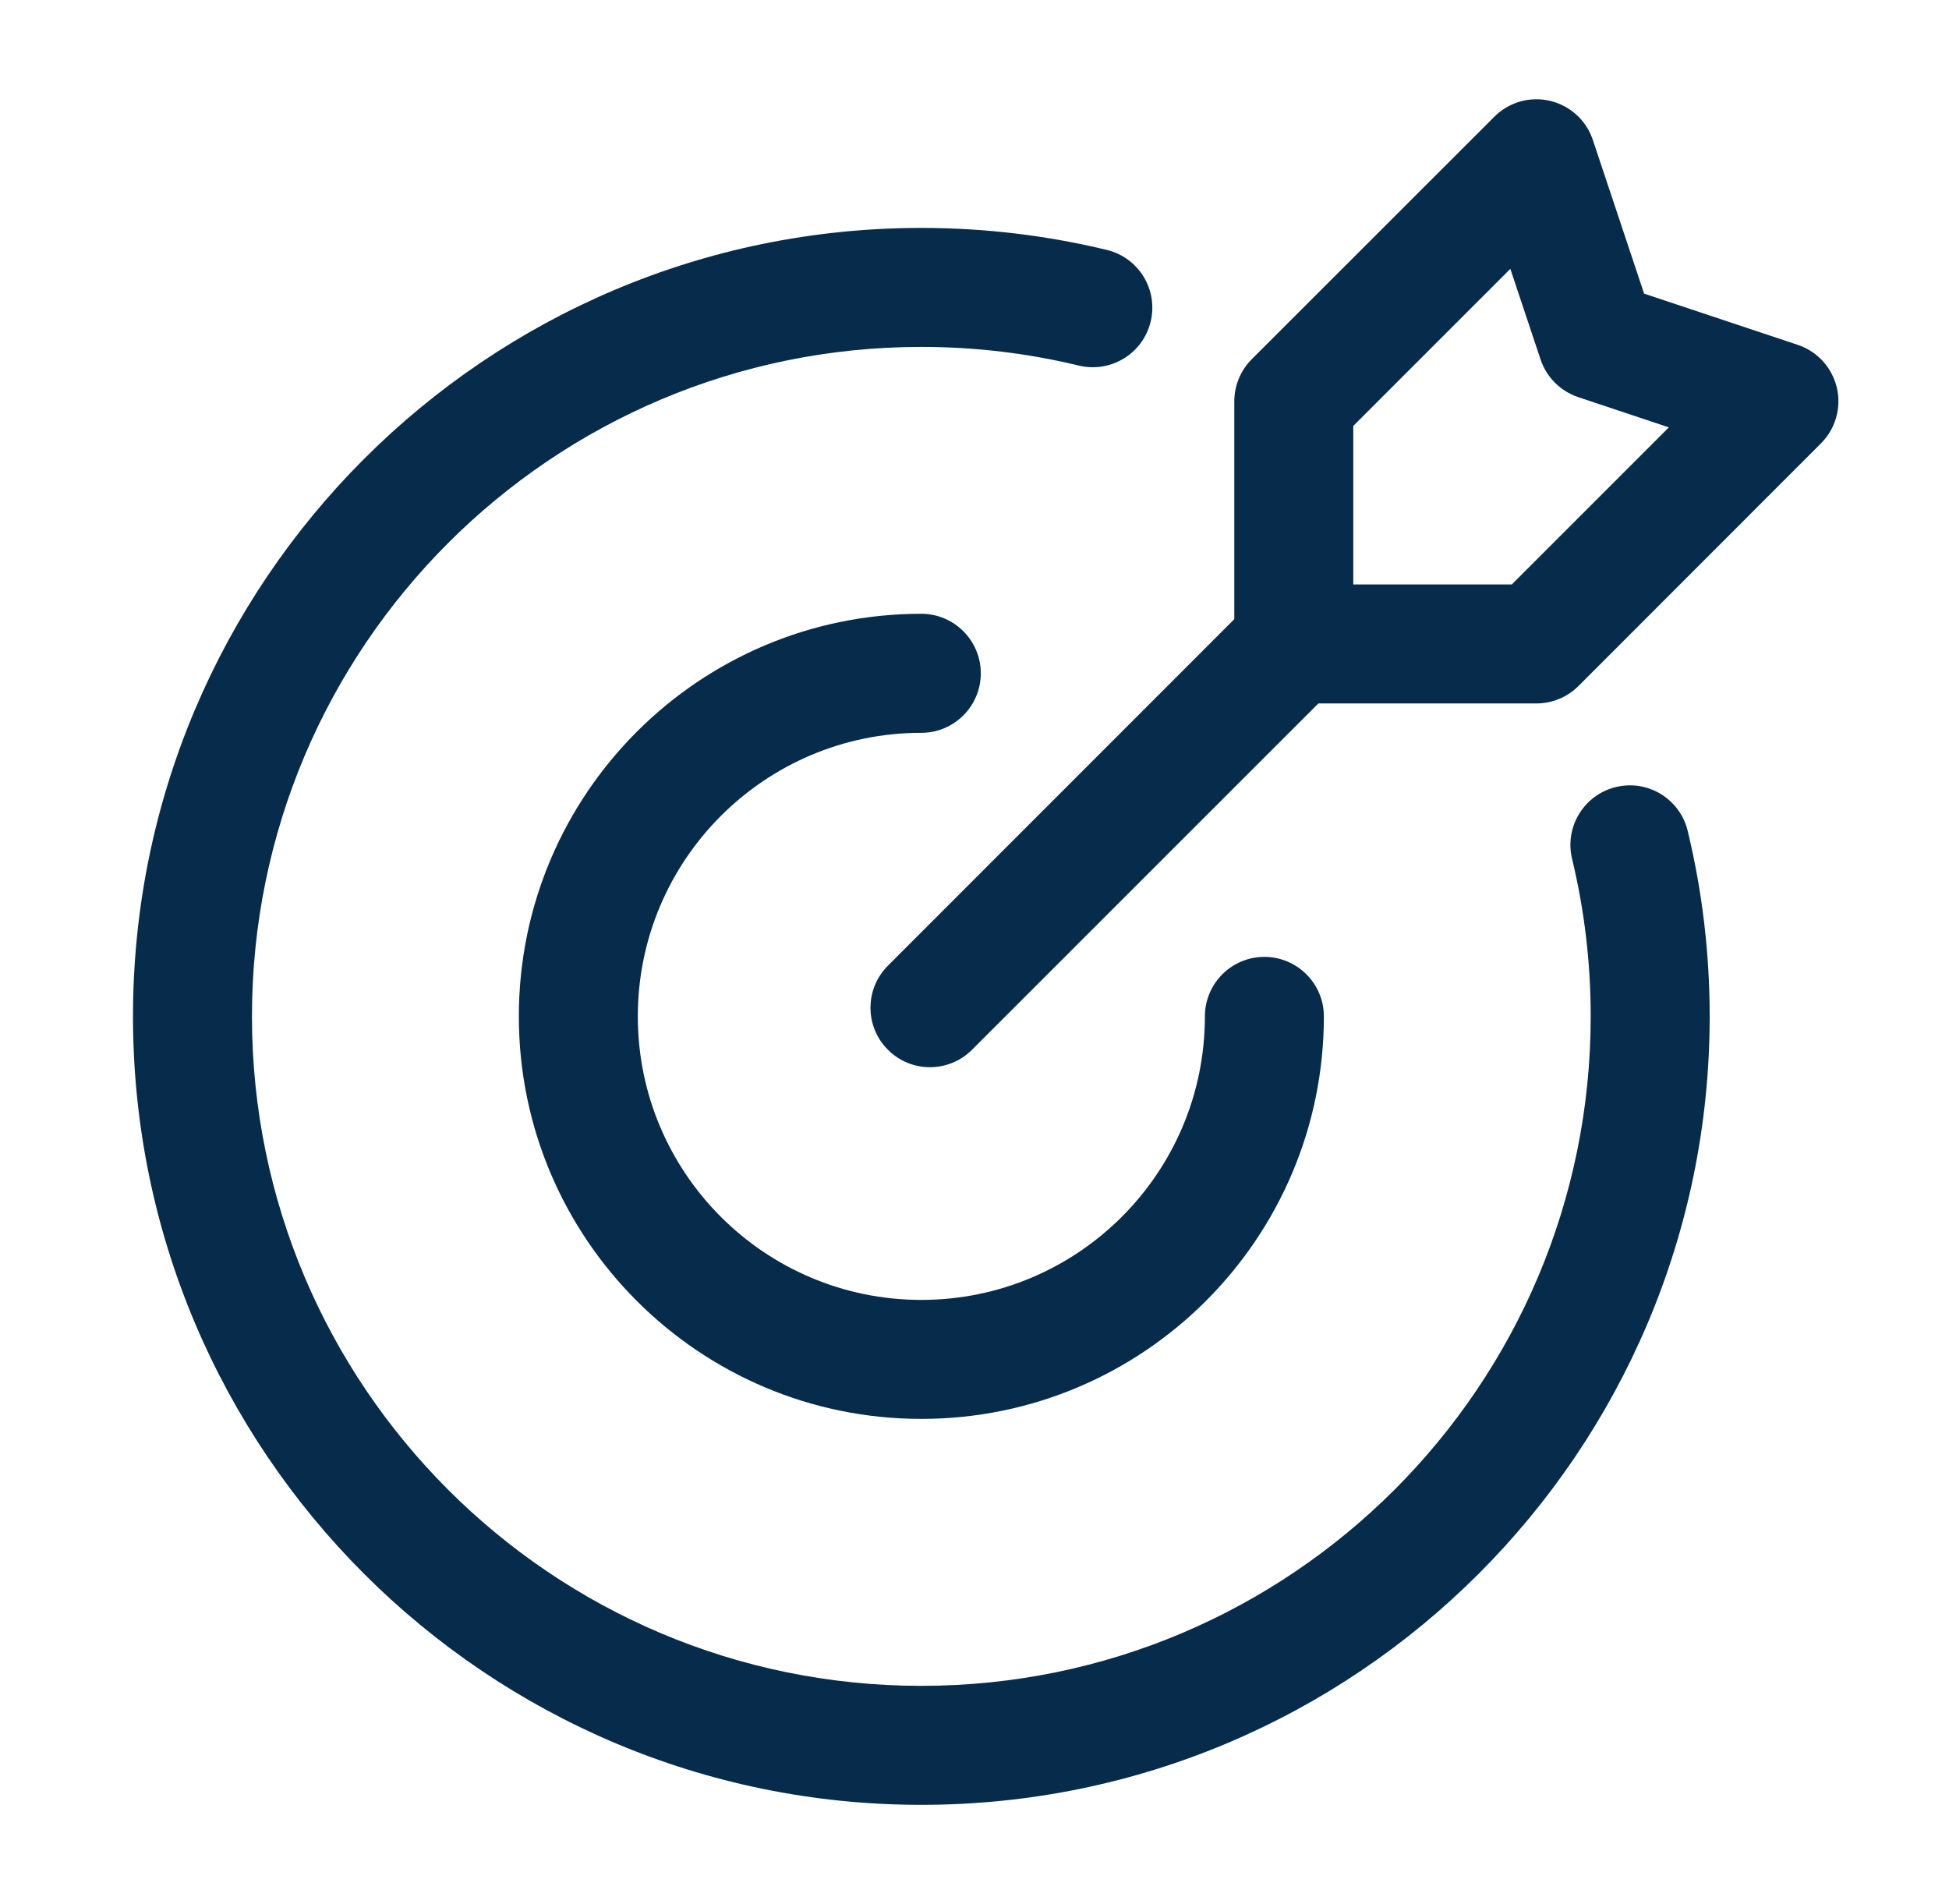
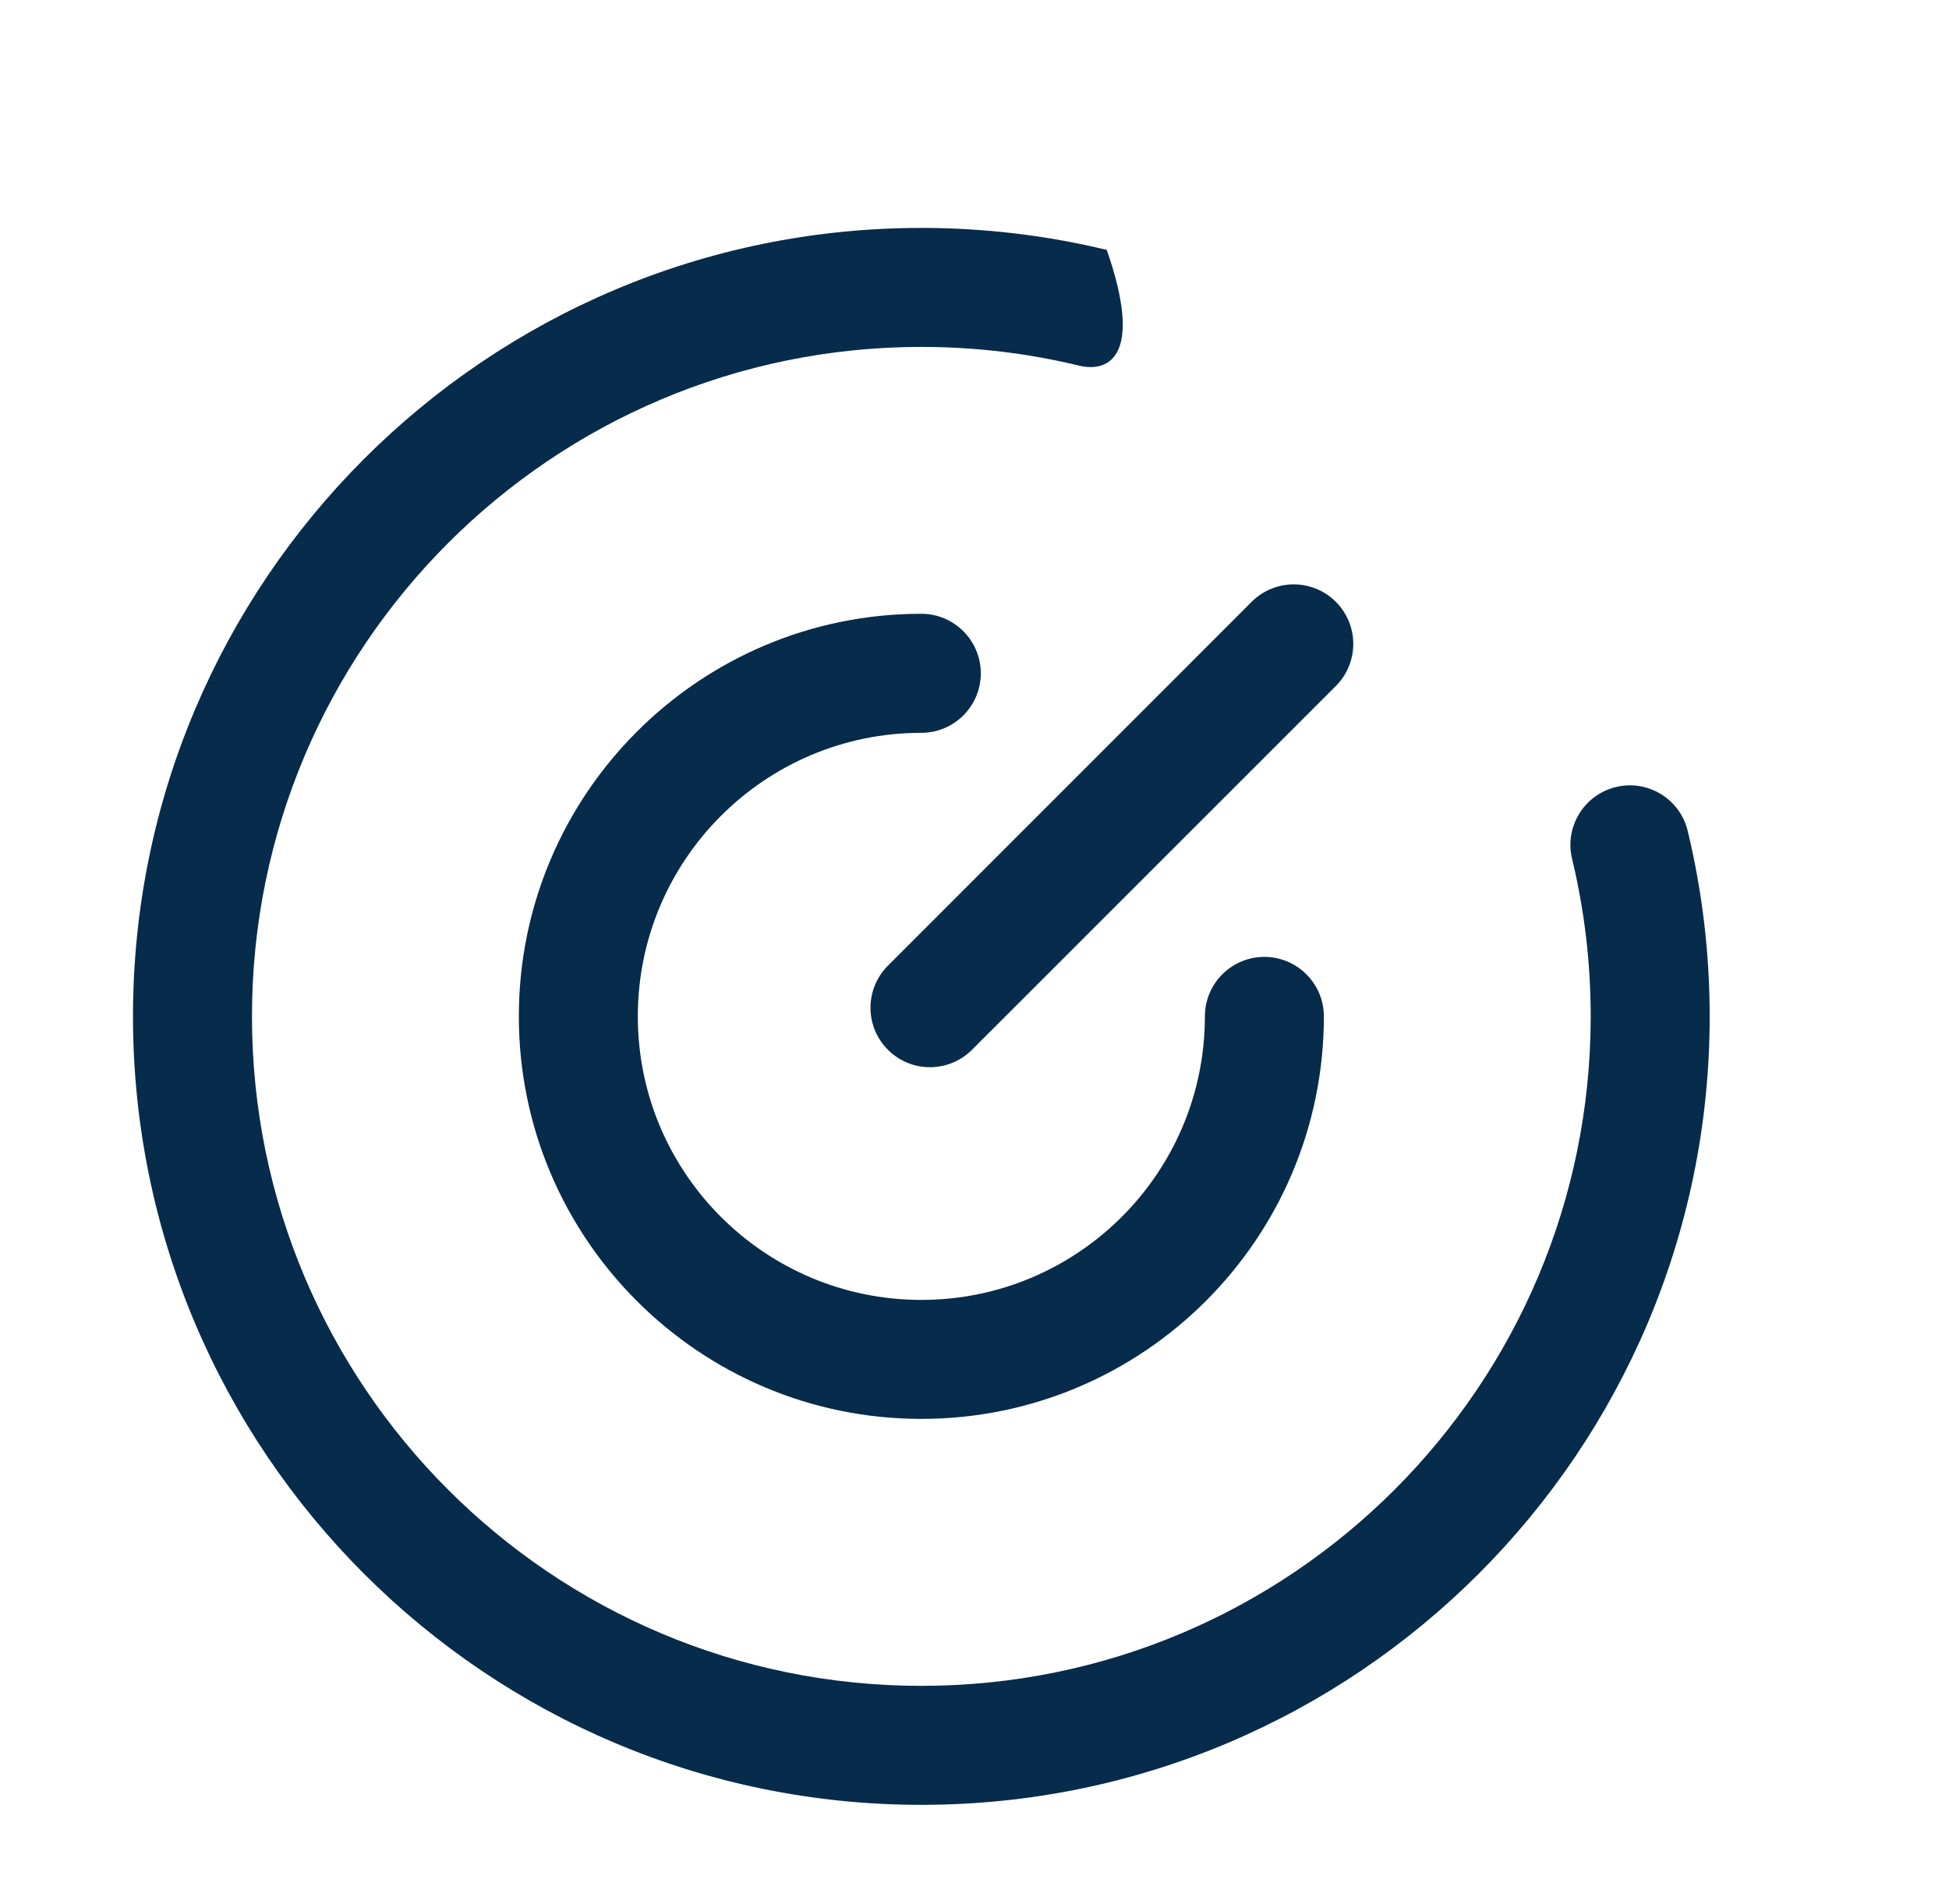
<svg xmlns="http://www.w3.org/2000/svg" width="43" height="42" viewBox="0 0 43 42" fill="none">
  <g id="fi_9001449">
    <g id="Icon">
-       <path id="Vector" fill-rule="evenodd" clip-rule="evenodd" d="M34.684 18.946C34.514 18.241 34.948 17.532 35.652 17.362C36.355 17.191 37.066 17.625 37.235 18.33C37.552 19.643 37.72 21.013 37.72 22.422C37.72 32.02 29.927 39.815 20.327 39.815C10.728 39.815 2.934 32.02 2.934 22.422C2.934 12.821 10.728 5.028 20.327 5.028C21.736 5.028 23.106 5.196 24.418 5.513C25.124 5.683 25.558 6.393 25.386 7.097C25.216 7.8 24.508 8.234 23.802 8.065C22.688 7.795 21.524 7.653 20.327 7.653C12.175 7.653 5.559 14.27 5.559 22.422C5.559 30.573 12.175 37.19 20.327 37.19C28.478 37.19 35.095 30.573 35.095 22.422C35.095 21.225 34.953 20.061 34.684 18.946Z" fill="#072B4A" />
+       <path id="Vector" fill-rule="evenodd" clip-rule="evenodd" d="M34.684 18.946C34.514 18.241 34.948 17.532 35.652 17.362C36.355 17.191 37.066 17.625 37.235 18.33C37.552 19.643 37.72 21.013 37.72 22.422C37.72 32.02 29.927 39.815 20.327 39.815C10.728 39.815 2.934 32.02 2.934 22.422C2.934 12.821 10.728 5.028 20.327 5.028C21.736 5.028 23.106 5.196 24.418 5.513C25.216 7.8 24.508 8.234 23.802 8.065C22.688 7.795 21.524 7.653 20.327 7.653C12.175 7.653 5.559 14.27 5.559 22.422C5.559 30.573 12.175 37.19 20.327 37.19C28.478 37.19 35.095 30.573 35.095 22.422C35.095 21.225 34.953 20.061 34.684 18.946Z" fill="#072B4A" />
      <path id="Vector_2" fill-rule="evenodd" clip-rule="evenodd" d="M26.583 22.422C26.583 21.697 27.171 21.109 27.895 21.109C28.618 21.109 29.208 21.697 29.208 22.422C29.208 27.322 25.229 31.301 20.327 31.301C15.427 31.301 11.447 27.322 11.447 22.422C11.447 17.52 15.427 13.54 20.327 13.54C21.051 13.54 21.639 14.13 21.639 14.853C21.639 15.578 21.051 16.166 20.327 16.166C16.874 16.166 14.072 18.969 14.072 22.422C14.072 25.875 16.874 28.676 20.327 28.676C23.779 28.676 26.583 25.875 26.583 22.422Z" fill="#072B4A" />
-       <path id="Vector_3" fill-rule="evenodd" clip-rule="evenodd" d="M40.175 9.781L34.826 15.133C34.579 15.38 34.245 15.518 33.896 15.518H28.545C27.82 15.518 27.232 14.93 27.232 14.205V8.854C27.232 8.505 27.371 8.171 27.617 7.924L32.969 2.575C33.291 2.253 33.756 2.12 34.199 2.225C34.642 2.33 34.999 2.655 35.142 3.087L36.273 6.477L39.663 7.608C40.095 7.751 40.42 8.108 40.525 8.551C40.63 8.994 40.497 9.459 40.175 9.781ZM36.819 9.428L34.82 8.761C34.428 8.63 34.12 8.322 33.989 7.93L33.322 5.931L29.857 9.396V12.893H33.354L36.819 9.428Z" fill="#072B4A" />
      <path id="Vector_4" fill-rule="evenodd" clip-rule="evenodd" d="M27.615 13.276C28.128 12.763 28.959 12.763 29.472 13.276C29.985 13.789 29.985 14.62 29.472 15.133L21.445 23.158C20.932 23.671 20.101 23.671 19.59 23.158C19.077 22.647 19.077 21.816 19.59 21.303L27.615 13.276Z" fill="#072B4A" />
    </g>
  </g>
</svg>